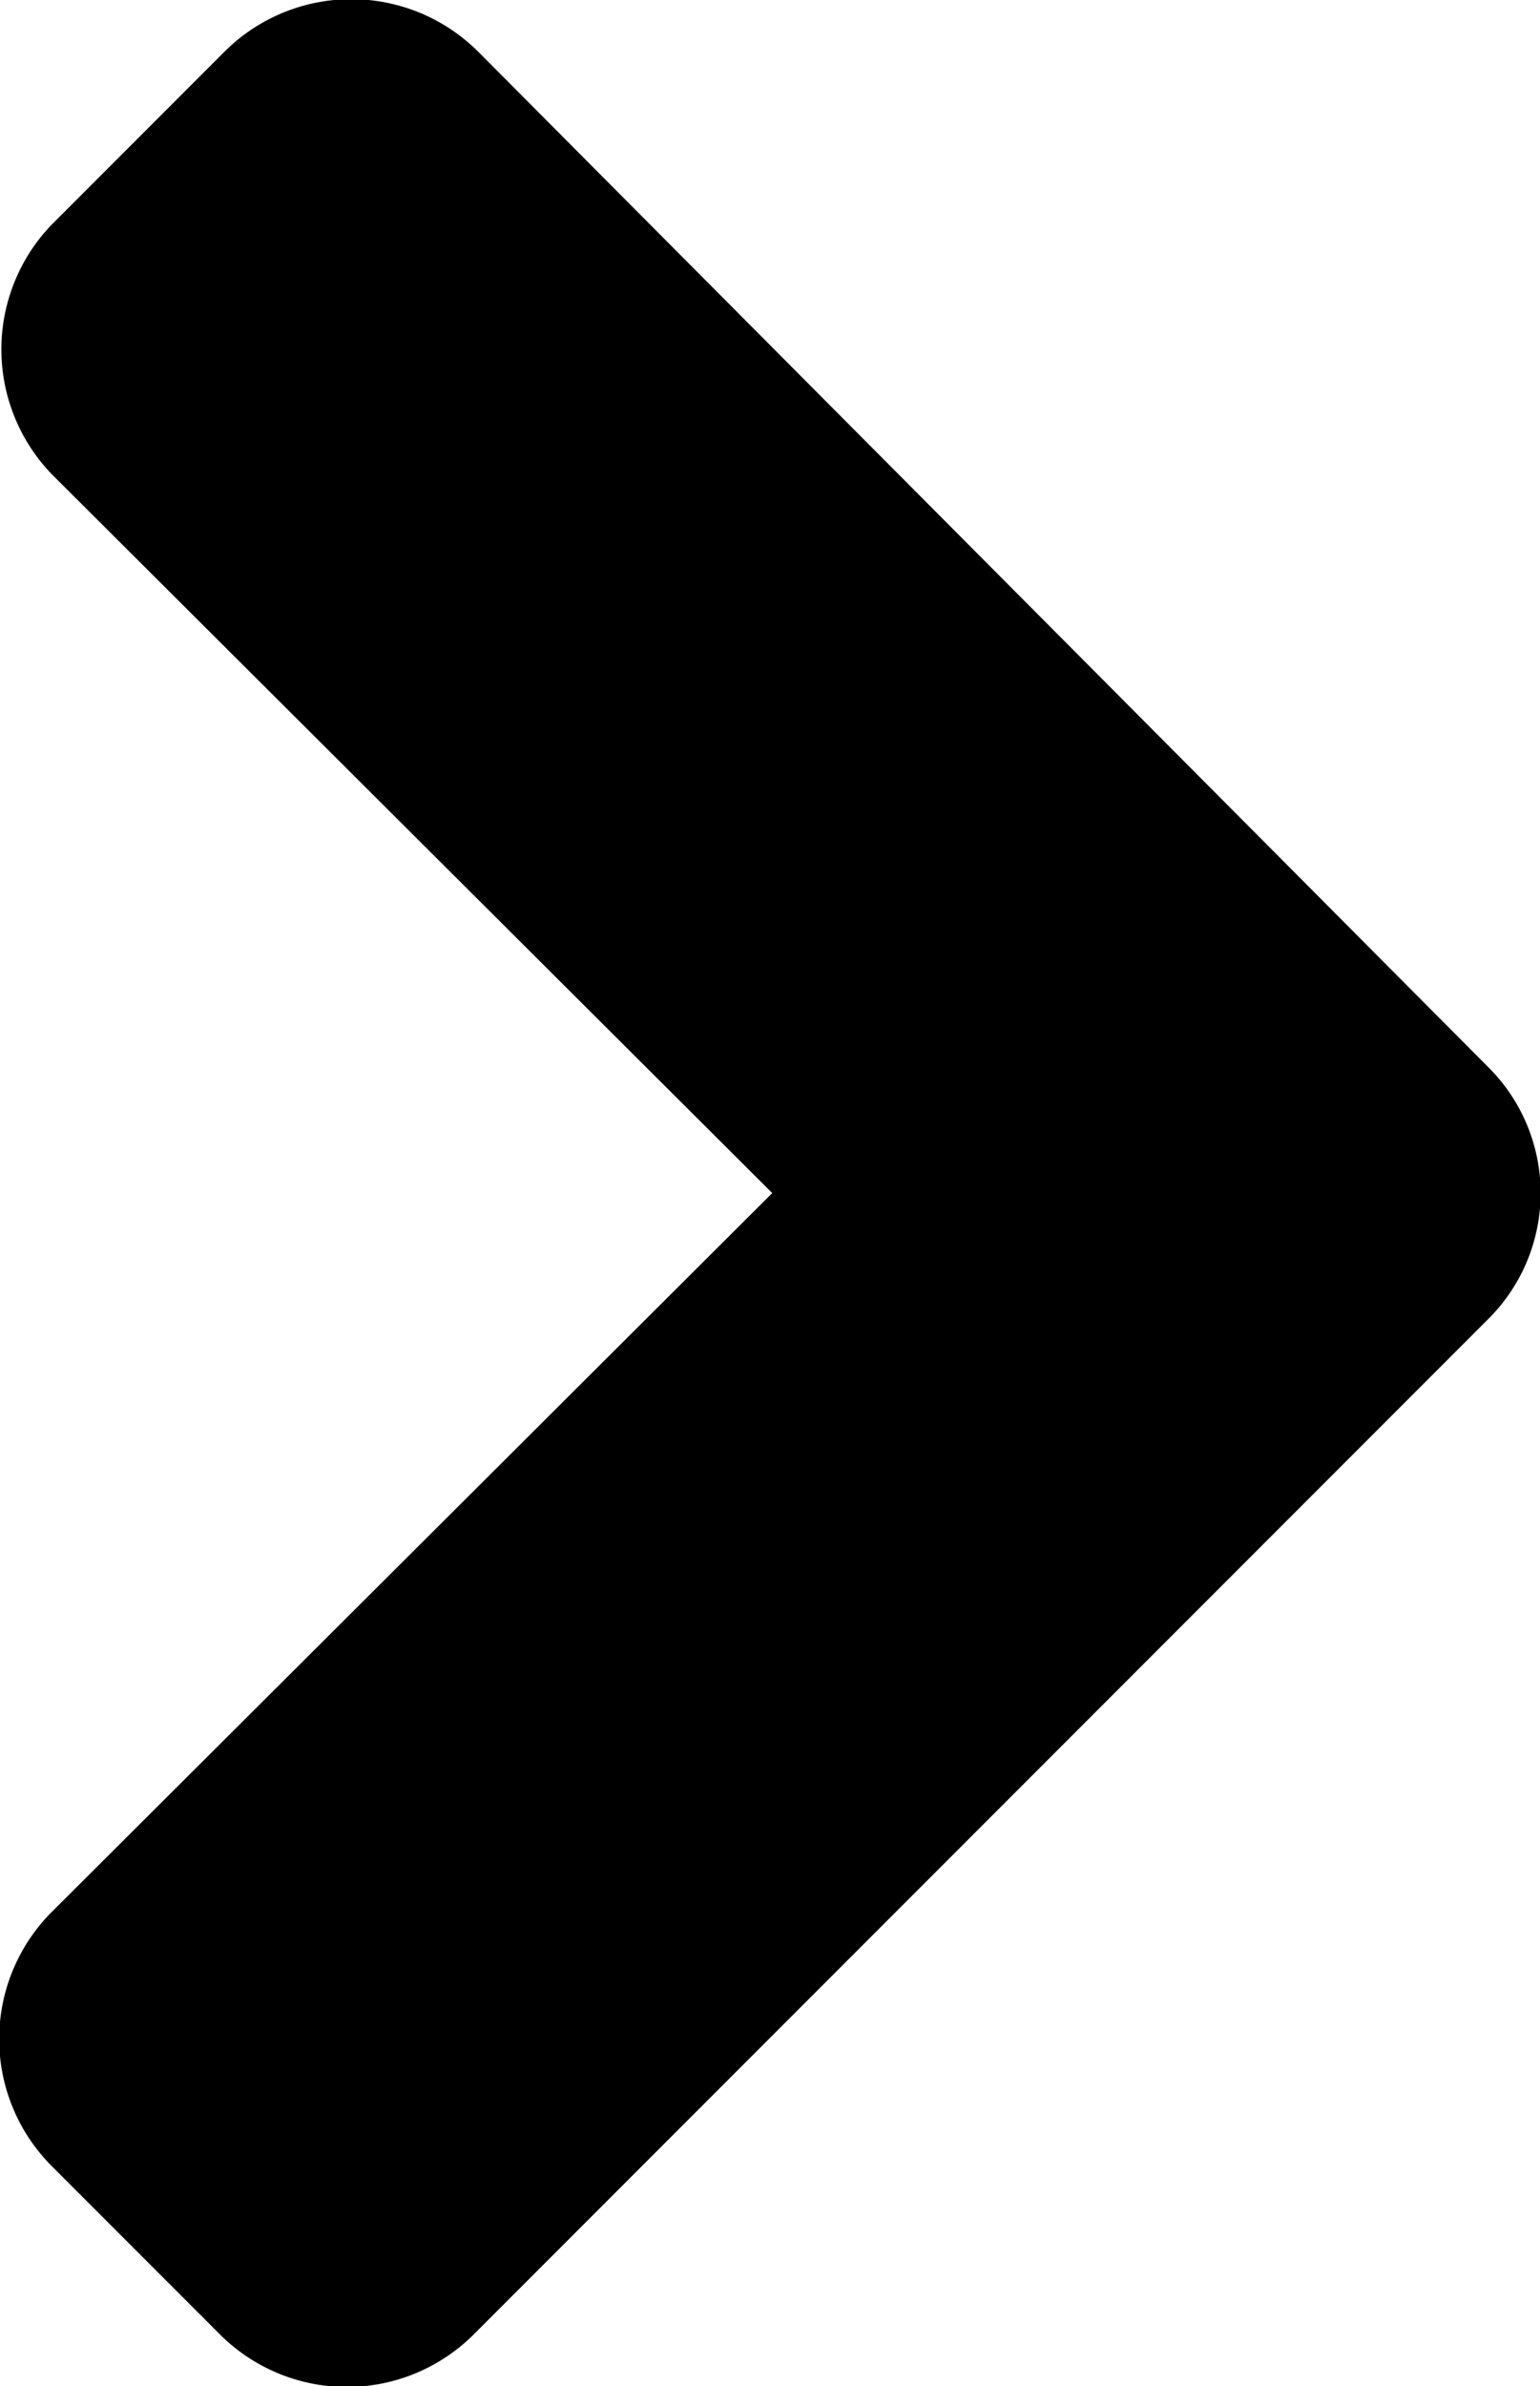
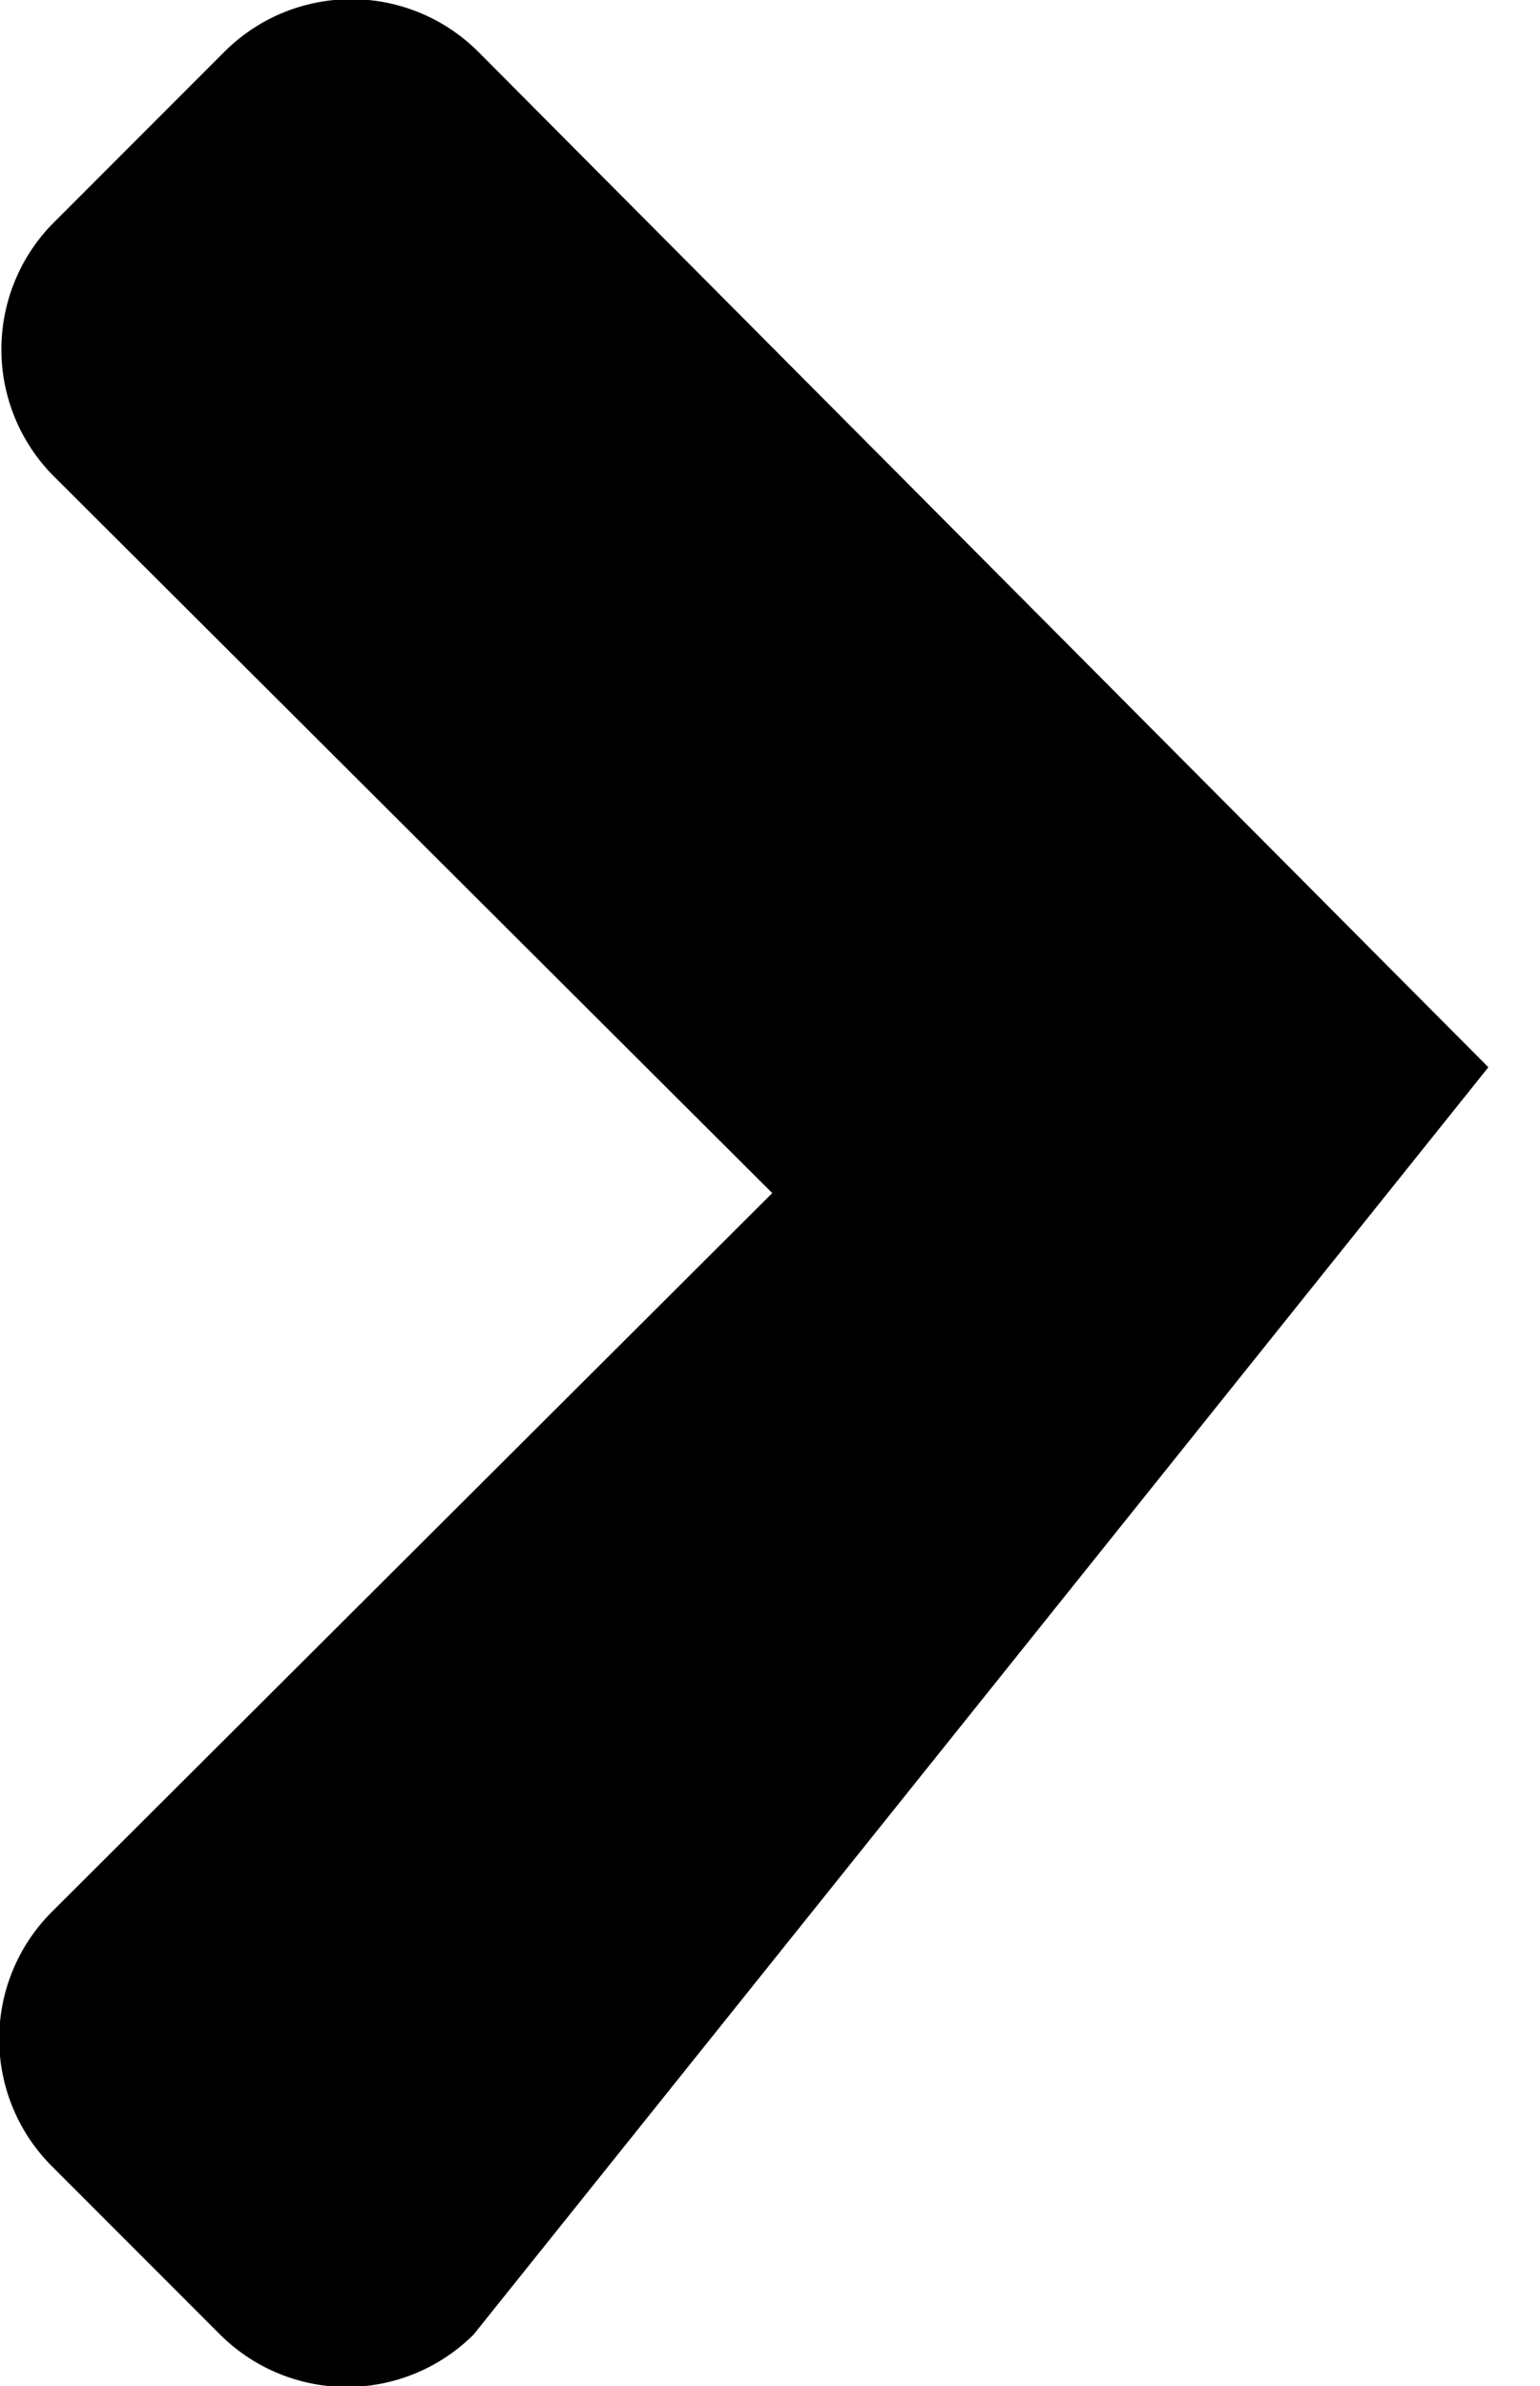
<svg xmlns="http://www.w3.org/2000/svg" viewBox="0 0 6.86 10.62">
  <g id="レイヤー_2" data-name="レイヤー 2">
    <g id="レイヤー_1-2" data-name="レイヤー 1">
-       <path d="M2.11,10.39a.8.8,0,0,1-1.13,0L.23,9.64a.8.8,0,0,1,0-1.13l3.21-3.2L.23,2.11A.8.8,0,0,1,.23,1L1,.23a.8.8,0,0,1,1.13,0L6.63,4.75a.79.79,0,0,1,0,1.12Z" />
+       <path d="M2.11,10.39a.8.8,0,0,1-1.13,0L.23,9.64a.8.8,0,0,1,0-1.13l3.21-3.2L.23,2.11A.8.8,0,0,1,.23,1L1,.23a.8.8,0,0,1,1.13,0L6.63,4.75Z" />
    </g>
  </g>
</svg>